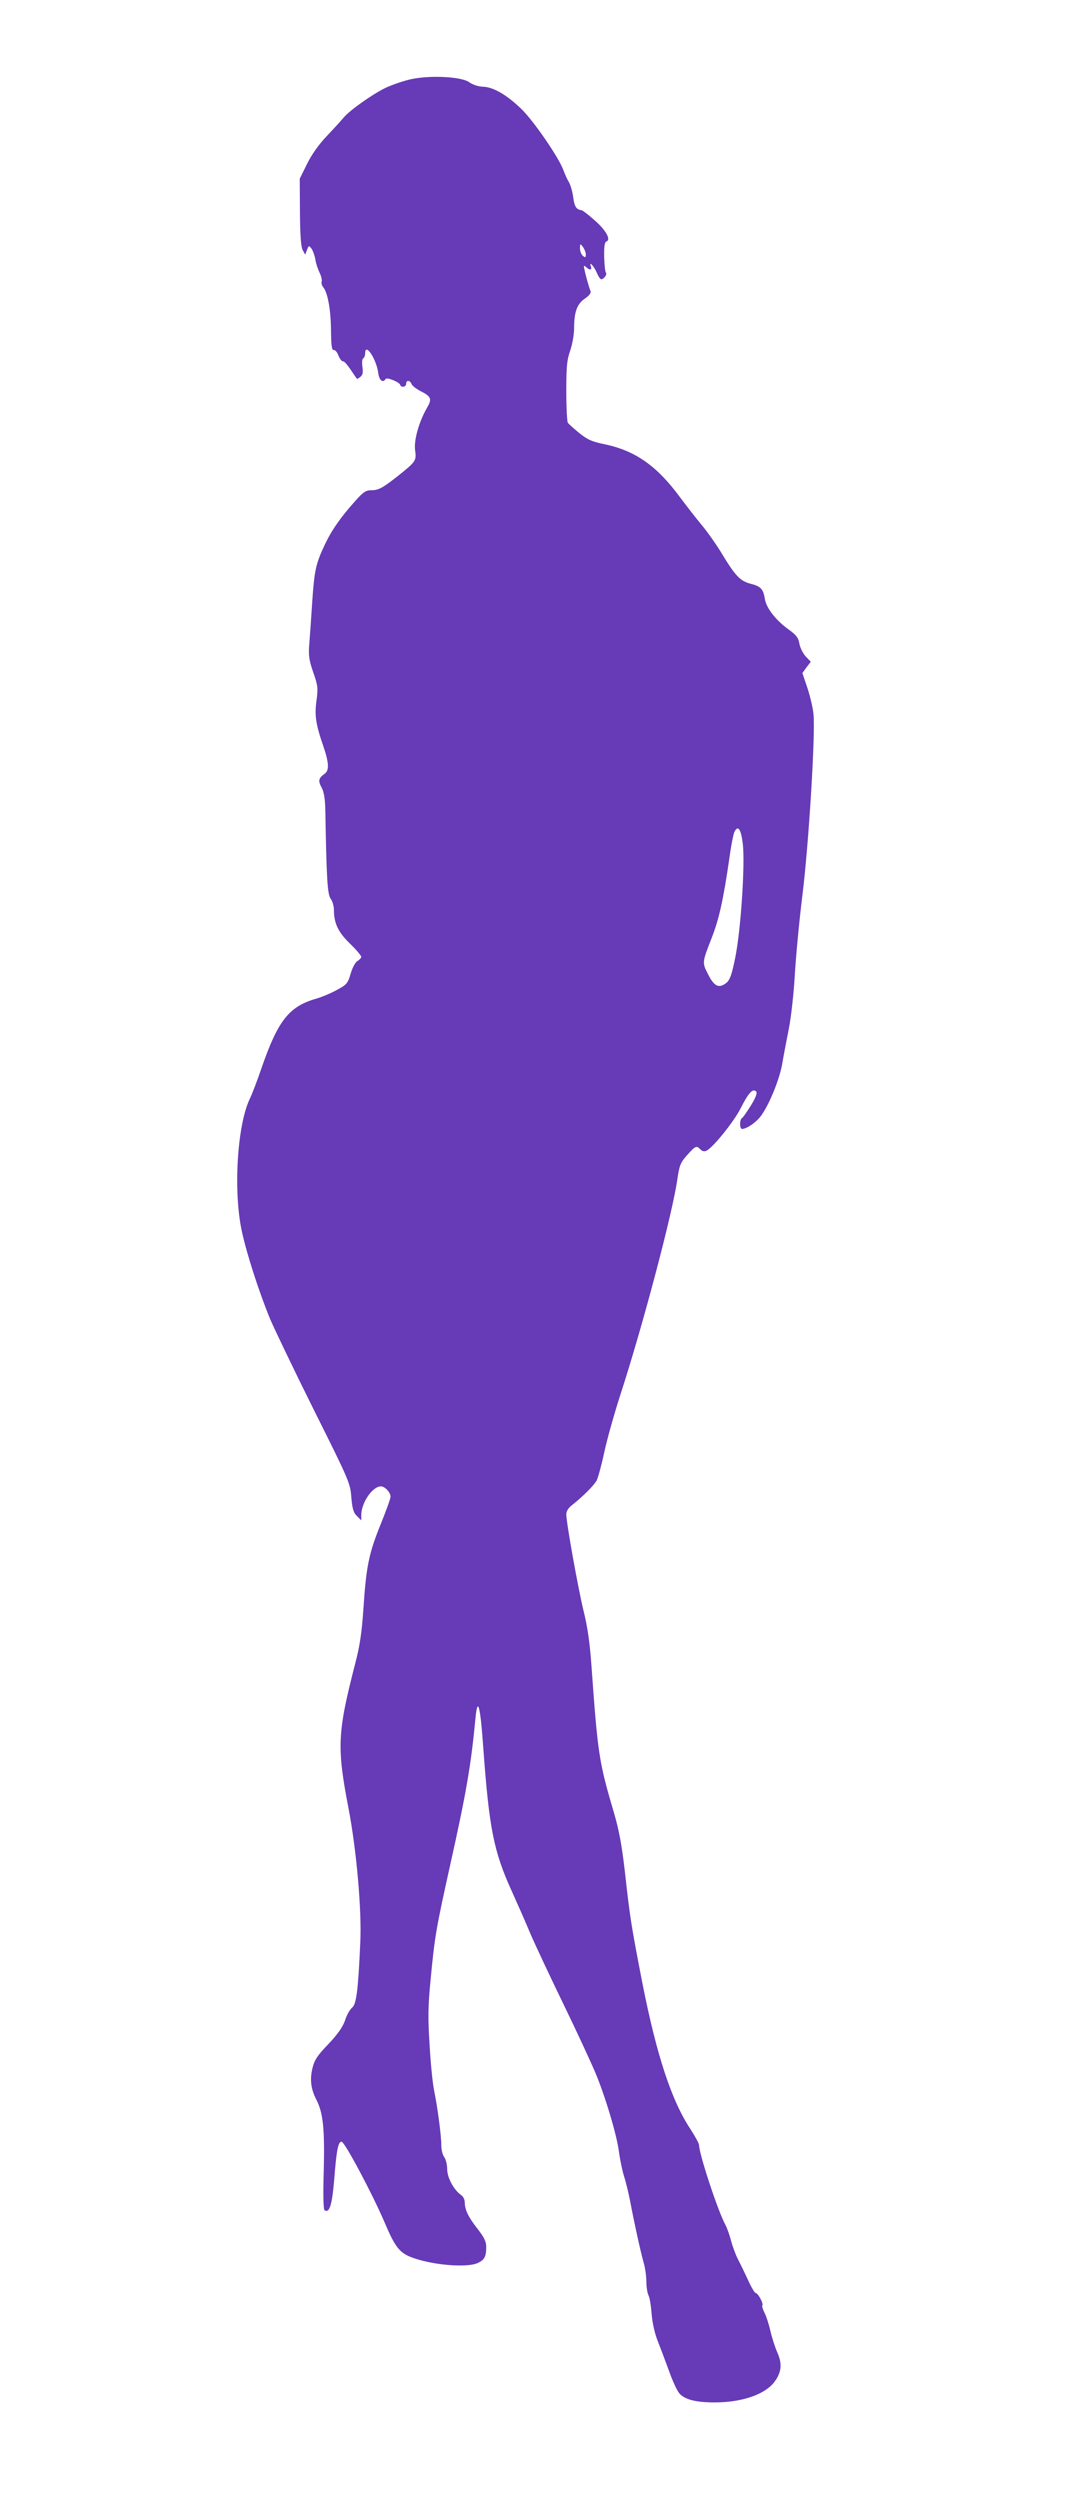
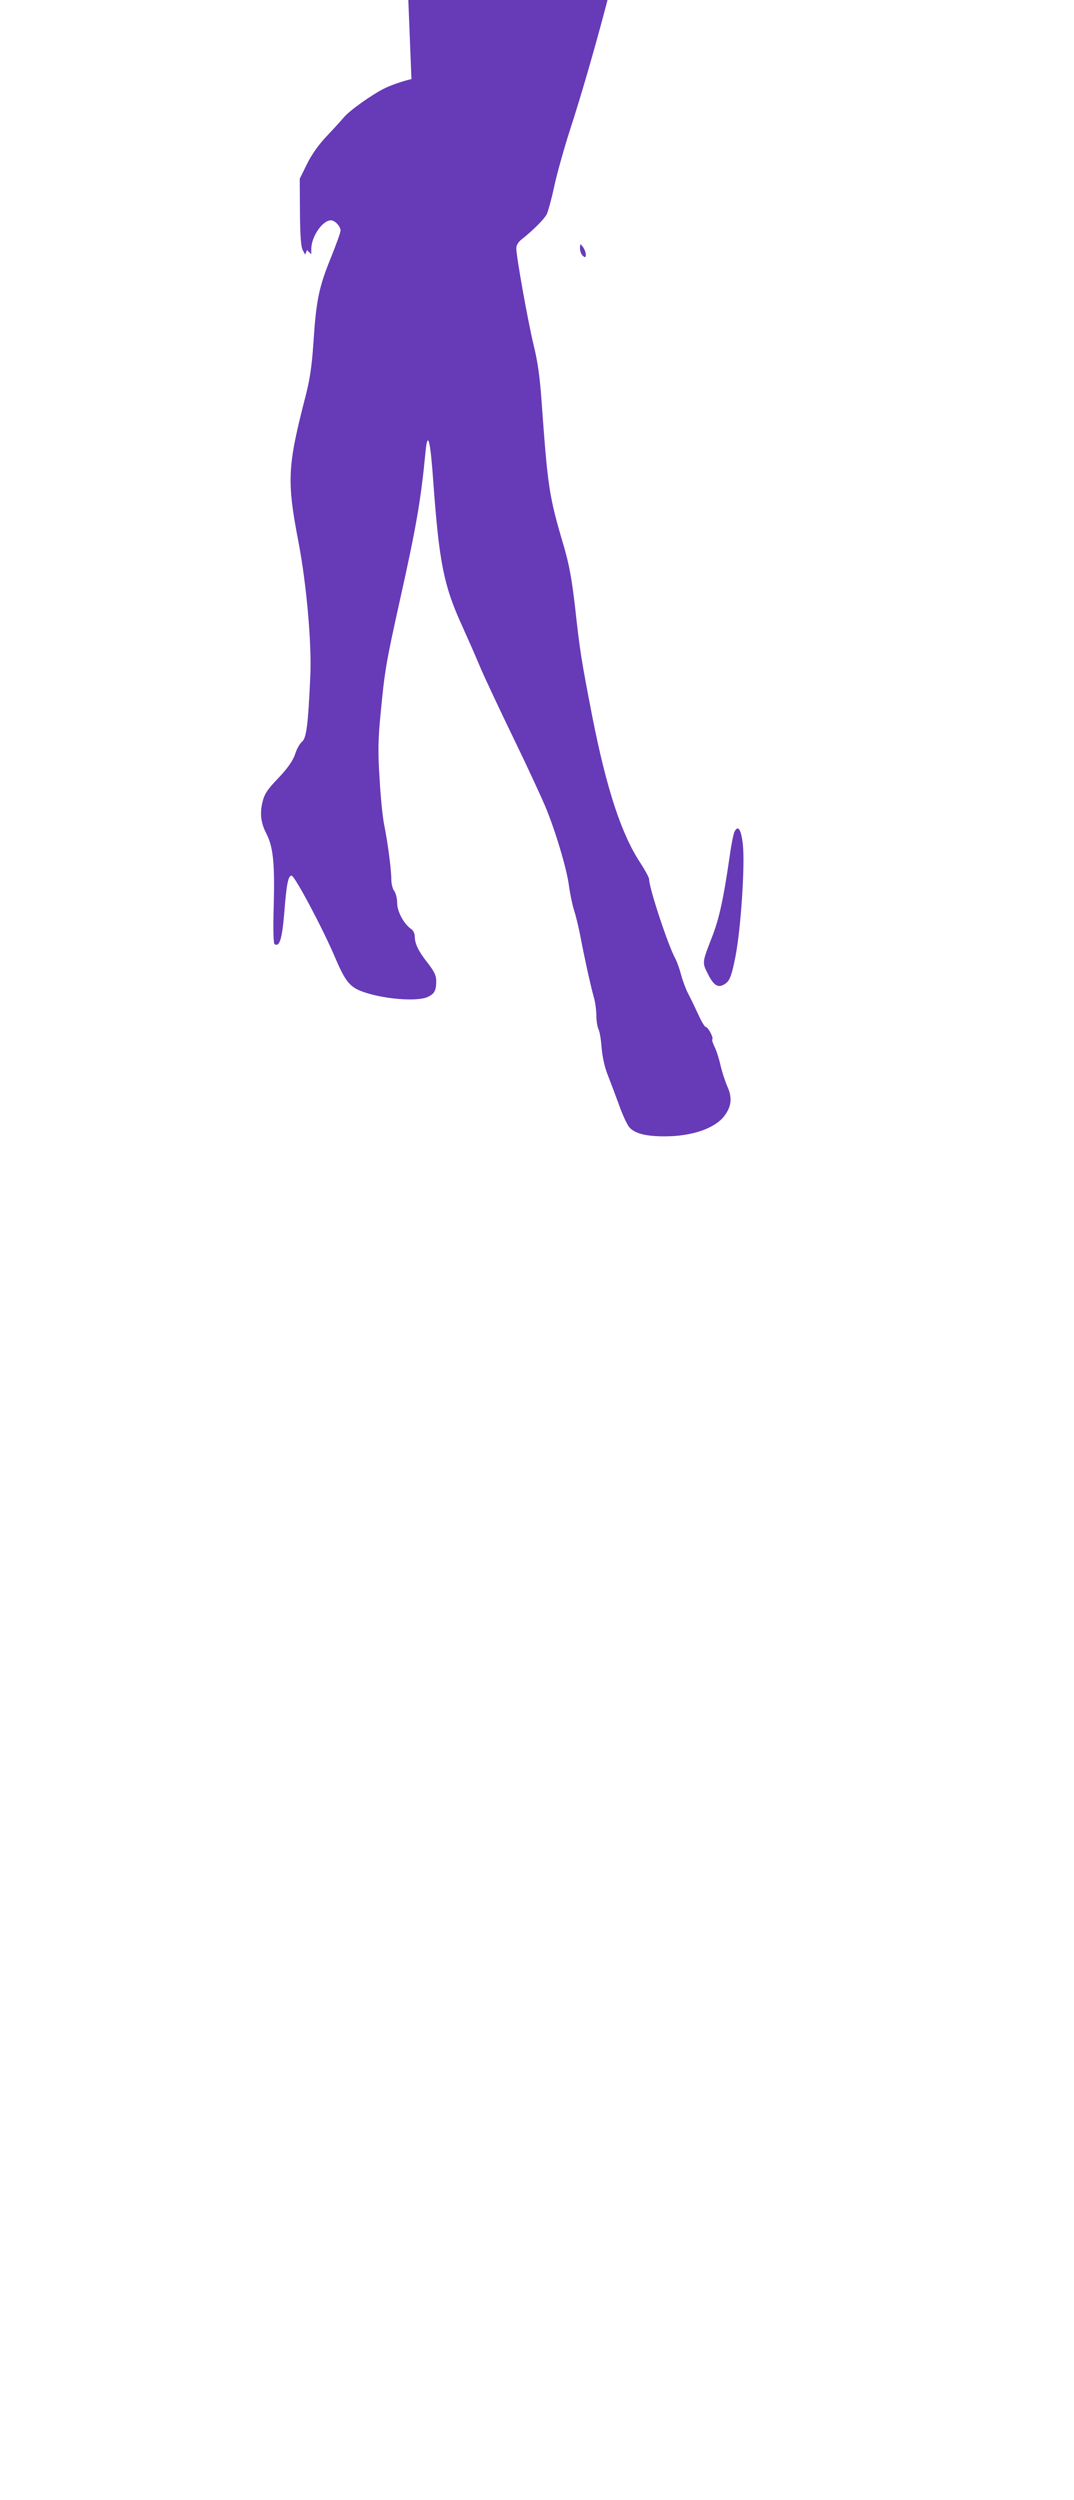
<svg xmlns="http://www.w3.org/2000/svg" version="1.0" width="550pt" height="1280pt" viewBox="0 0 550 1280" preserveAspectRatio="xMidYMid meet">
  <g transform="translate(0,1280) scale(0.1,-0.1)" fill="#673ab7" stroke="none">
-     <path d="M2107 12395 c-37 -8 -97 -28 -133 -45 -68 -33 -185 -116 -215 -153 -10 -12 -47 -53 -84 -92 -43 -45 -79 -96 -103 -145 l-37 -75 1 -170 c1 -120 5 -178 14 -195 l13 -24 9 24 c9 24 10 24 24 6 7 -11 16 -36 19 -55 3 -20 13 -50 22 -68 8 -17 13 -37 10 -45 -2 -7 1 -20 8 -28 23 -28 39 -114 40 -220 1 -79 4 -104 14 -102 7 1 18 -11 24 -28 6 -16 17 -30 23 -30 9 0 22 -15 71 -89 1 -2 10 2 19 10 12 10 14 23 10 50 -3 21 -2 41 4 44 5 3 10 15 10 26 0 58 58 -30 67 -101 5 -38 24 -53 38 -30 6 10 75 -18 75 -32 0 -4 7 -8 15 -8 8 0 15 7 15 15 0 20 19 19 27 0 3 -9 22 -24 42 -35 61 -31 65 -41 36 -91 -40 -70 -67 -166 -59 -216 7 -51 4 -56 -86 -128 -81 -64 -101 -75 -140 -75 -26 0 -41 -10 -78 -52 -75 -83 -121 -148 -157 -223 -48 -101 -55 -134 -66 -295 -5 -80 -12 -177 -15 -215 -5 -60 -2 -83 20 -147 24 -68 25 -82 17 -143 -11 -77 -4 -123 34 -233 30 -88 32 -126 7 -144 -31 -22 -34 -36 -15 -70 12 -23 18 -58 19 -118 6 -352 11 -427 27 -451 10 -13 17 -39 17 -58 0 -68 22 -114 82 -172 32 -31 58 -62 58 -68 0 -5 -9 -15 -19 -21 -11 -6 -26 -33 -35 -64 -15 -51 -20 -57 -72 -85 -31 -17 -79 -37 -108 -45 -137 -40 -193 -113 -276 -352 -22 -65 -50 -138 -61 -160 -64 -134 -85 -470 -41 -676 25 -117 88 -312 146 -453 21 -49 121 -258 223 -463 180 -360 187 -376 192 -447 5 -59 11 -80 29 -97 l22 -22 0 26 c0 64 57 148 101 148 20 0 49 -31 49 -53 0 -9 -23 -73 -51 -142 -60 -148 -74 -216 -88 -432 -8 -121 -19 -193 -42 -280 -91 -354 -95 -426 -34 -743 41 -214 68 -524 60 -685 -11 -247 -20 -316 -42 -334 -11 -9 -28 -38 -36 -65 -12 -34 -37 -70 -85 -121 -57 -59 -72 -82 -82 -124 -14 -58 -8 -107 20 -161 35 -68 43 -150 38 -361 -4 -124 -2 -202 4 -205 25 -16 38 25 49 151 12 158 21 200 38 200 16 0 160 -271 222 -417 50 -118 74 -150 131 -173 105 -42 293 -58 347 -30 33 16 41 33 41 82 0 26 -11 49 -44 91 -48 61 -66 99 -66 137 0 13 -8 30 -19 37 -37 26 -71 89 -71 132 0 23 -7 51 -15 62 -8 10 -15 37 -15 58 0 53 -19 194 -36 278 -8 37 -19 144 -24 238 -9 138 -8 201 5 333 21 223 28 262 100 587 84 376 107 513 130 754 11 115 25 62 40 -155 30 -410 53 -528 146 -732 28 -62 71 -159 95 -217 25 -58 101 -220 169 -360 68 -140 141 -298 163 -350 50 -118 112 -324 122 -410 5 -36 16 -90 25 -120 10 -30 24 -89 32 -130 20 -107 53 -257 69 -314 8 -26 14 -71 14 -98 0 -27 5 -58 11 -70 6 -11 13 -54 16 -96 4 -46 16 -100 31 -137 13 -33 39 -102 58 -154 18 -51 42 -103 54 -116 29 -31 84 -45 180 -45 138 0 256 40 305 104 37 49 42 93 16 151 -12 27 -28 77 -36 112 -8 35 -22 78 -31 94 -8 17 -13 33 -10 36 7 8 -22 63 -34 63 -5 0 -23 30 -40 68 -17 37 -40 84 -51 105 -11 21 -27 64 -35 94 -8 31 -21 67 -29 82 -37 66 -135 363 -135 408 0 8 -20 45 -44 82 -97 146 -173 377 -246 746 -58 299 -64 337 -90 573 -16 137 -30 213 -57 305 -76 256 -82 301 -114 747 -8 114 -20 201 -40 280 -29 120 -89 454 -89 497 0 16 11 33 28 46 57 45 114 102 128 128 7 15 25 80 39 146 14 65 50 192 79 283 115 352 271 941 295 1114 10 69 16 84 48 120 45 50 49 52 69 32 11 -11 21 -13 33 -7 35 19 140 149 174 217 40 79 62 103 79 86 7 -7 0 -28 -26 -71 -21 -33 -41 -63 -47 -66 -12 -8 -12 -55 1 -55 23 0 70 32 94 63 42 54 96 185 111 266 7 42 23 126 35 186 12 61 25 182 30 270 5 88 22 273 39 410 33 265 67 826 57 928 -3 32 -17 92 -31 134 l-26 77 21 29 22 29 -25 26 c-14 15 -29 44 -33 65 -5 31 -16 46 -54 73 -66 47 -116 111 -123 157 -8 51 -21 65 -72 78 -53 13 -79 40 -145 149 -28 47 -75 114 -105 150 -30 36 -81 102 -114 146 -119 161 -229 237 -387 270 -64 13 -87 24 -129 58 -27 22 -53 46 -57 51 -4 6 -8 78 -8 161 0 125 3 161 20 209 11 32 20 83 20 114 0 84 15 125 55 152 23 16 33 29 29 39 -7 17 -23 72 -31 110 -5 20 -3 23 8 13 18 -18 32 -16 25 3 -12 31 16 1 30 -32 8 -19 18 -34 23 -34 13 0 32 26 24 34 -4 3 -8 40 -9 81 -1 54 2 75 12 79 24 9 -3 58 -62 109 -30 27 -60 50 -67 51 -27 4 -35 18 -42 69 -4 28 -14 62 -22 75 -8 13 -20 40 -28 61 -21 61 -152 252 -214 312 -75 73 -144 113 -197 115 -25 1 -53 10 -71 23 -38 28 -195 37 -296 16z m893 -898 c0 -16 -3 -17 -15 -7 -8 7 -15 24 -15 39 1 25 1 25 15 7 8 -11 15 -29 15 -39z m804 -3018 c12 -106 -10 -436 -38 -578 -18 -91 -28 -118 -46 -133 -38 -30 -62 -19 -93 42 -32 62 -32 61 18 189 38 97 60 199 90 406 9 66 21 128 27 138 18 34 33 11 42 -64z" />
+     <path d="M2107 12395 c-37 -8 -97 -28 -133 -45 -68 -33 -185 -116 -215 -153 -10 -12 -47 -53 -84 -92 -43 -45 -79 -96 -103 -145 l-37 -75 1 -170 c1 -120 5 -178 14 -195 l13 -24 9 24 l22 -22 0 26 c0 64 57 148 101 148 20 0 49 -31 49 -53 0 -9 -23 -73 -51 -142 -60 -148 -74 -216 -88 -432 -8 -121 -19 -193 -42 -280 -91 -354 -95 -426 -34 -743 41 -214 68 -524 60 -685 -11 -247 -20 -316 -42 -334 -11 -9 -28 -38 -36 -65 -12 -34 -37 -70 -85 -121 -57 -59 -72 -82 -82 -124 -14 -58 -8 -107 20 -161 35 -68 43 -150 38 -361 -4 -124 -2 -202 4 -205 25 -16 38 25 49 151 12 158 21 200 38 200 16 0 160 -271 222 -417 50 -118 74 -150 131 -173 105 -42 293 -58 347 -30 33 16 41 33 41 82 0 26 -11 49 -44 91 -48 61 -66 99 -66 137 0 13 -8 30 -19 37 -37 26 -71 89 -71 132 0 23 -7 51 -15 62 -8 10 -15 37 -15 58 0 53 -19 194 -36 278 -8 37 -19 144 -24 238 -9 138 -8 201 5 333 21 223 28 262 100 587 84 376 107 513 130 754 11 115 25 62 40 -155 30 -410 53 -528 146 -732 28 -62 71 -159 95 -217 25 -58 101 -220 169 -360 68 -140 141 -298 163 -350 50 -118 112 -324 122 -410 5 -36 16 -90 25 -120 10 -30 24 -89 32 -130 20 -107 53 -257 69 -314 8 -26 14 -71 14 -98 0 -27 5 -58 11 -70 6 -11 13 -54 16 -96 4 -46 16 -100 31 -137 13 -33 39 -102 58 -154 18 -51 42 -103 54 -116 29 -31 84 -45 180 -45 138 0 256 40 305 104 37 49 42 93 16 151 -12 27 -28 77 -36 112 -8 35 -22 78 -31 94 -8 17 -13 33 -10 36 7 8 -22 63 -34 63 -5 0 -23 30 -40 68 -17 37 -40 84 -51 105 -11 21 -27 64 -35 94 -8 31 -21 67 -29 82 -37 66 -135 363 -135 408 0 8 -20 45 -44 82 -97 146 -173 377 -246 746 -58 299 -64 337 -90 573 -16 137 -30 213 -57 305 -76 256 -82 301 -114 747 -8 114 -20 201 -40 280 -29 120 -89 454 -89 497 0 16 11 33 28 46 57 45 114 102 128 128 7 15 25 80 39 146 14 65 50 192 79 283 115 352 271 941 295 1114 10 69 16 84 48 120 45 50 49 52 69 32 11 -11 21 -13 33 -7 35 19 140 149 174 217 40 79 62 103 79 86 7 -7 0 -28 -26 -71 -21 -33 -41 -63 -47 -66 -12 -8 -12 -55 1 -55 23 0 70 32 94 63 42 54 96 185 111 266 7 42 23 126 35 186 12 61 25 182 30 270 5 88 22 273 39 410 33 265 67 826 57 928 -3 32 -17 92 -31 134 l-26 77 21 29 22 29 -25 26 c-14 15 -29 44 -33 65 -5 31 -16 46 -54 73 -66 47 -116 111 -123 157 -8 51 -21 65 -72 78 -53 13 -79 40 -145 149 -28 47 -75 114 -105 150 -30 36 -81 102 -114 146 -119 161 -229 237 -387 270 -64 13 -87 24 -129 58 -27 22 -53 46 -57 51 -4 6 -8 78 -8 161 0 125 3 161 20 209 11 32 20 83 20 114 0 84 15 125 55 152 23 16 33 29 29 39 -7 17 -23 72 -31 110 -5 20 -3 23 8 13 18 -18 32 -16 25 3 -12 31 16 1 30 -32 8 -19 18 -34 23 -34 13 0 32 26 24 34 -4 3 -8 40 -9 81 -1 54 2 75 12 79 24 9 -3 58 -62 109 -30 27 -60 50 -67 51 -27 4 -35 18 -42 69 -4 28 -14 62 -22 75 -8 13 -20 40 -28 61 -21 61 -152 252 -214 312 -75 73 -144 113 -197 115 -25 1 -53 10 -71 23 -38 28 -195 37 -296 16z m893 -898 c0 -16 -3 -17 -15 -7 -8 7 -15 24 -15 39 1 25 1 25 15 7 8 -11 15 -29 15 -39z m804 -3018 c12 -106 -10 -436 -38 -578 -18 -91 -28 -118 -46 -133 -38 -30 -62 -19 -93 42 -32 62 -32 61 18 189 38 97 60 199 90 406 9 66 21 128 27 138 18 34 33 11 42 -64z" />
  </g>
</svg>